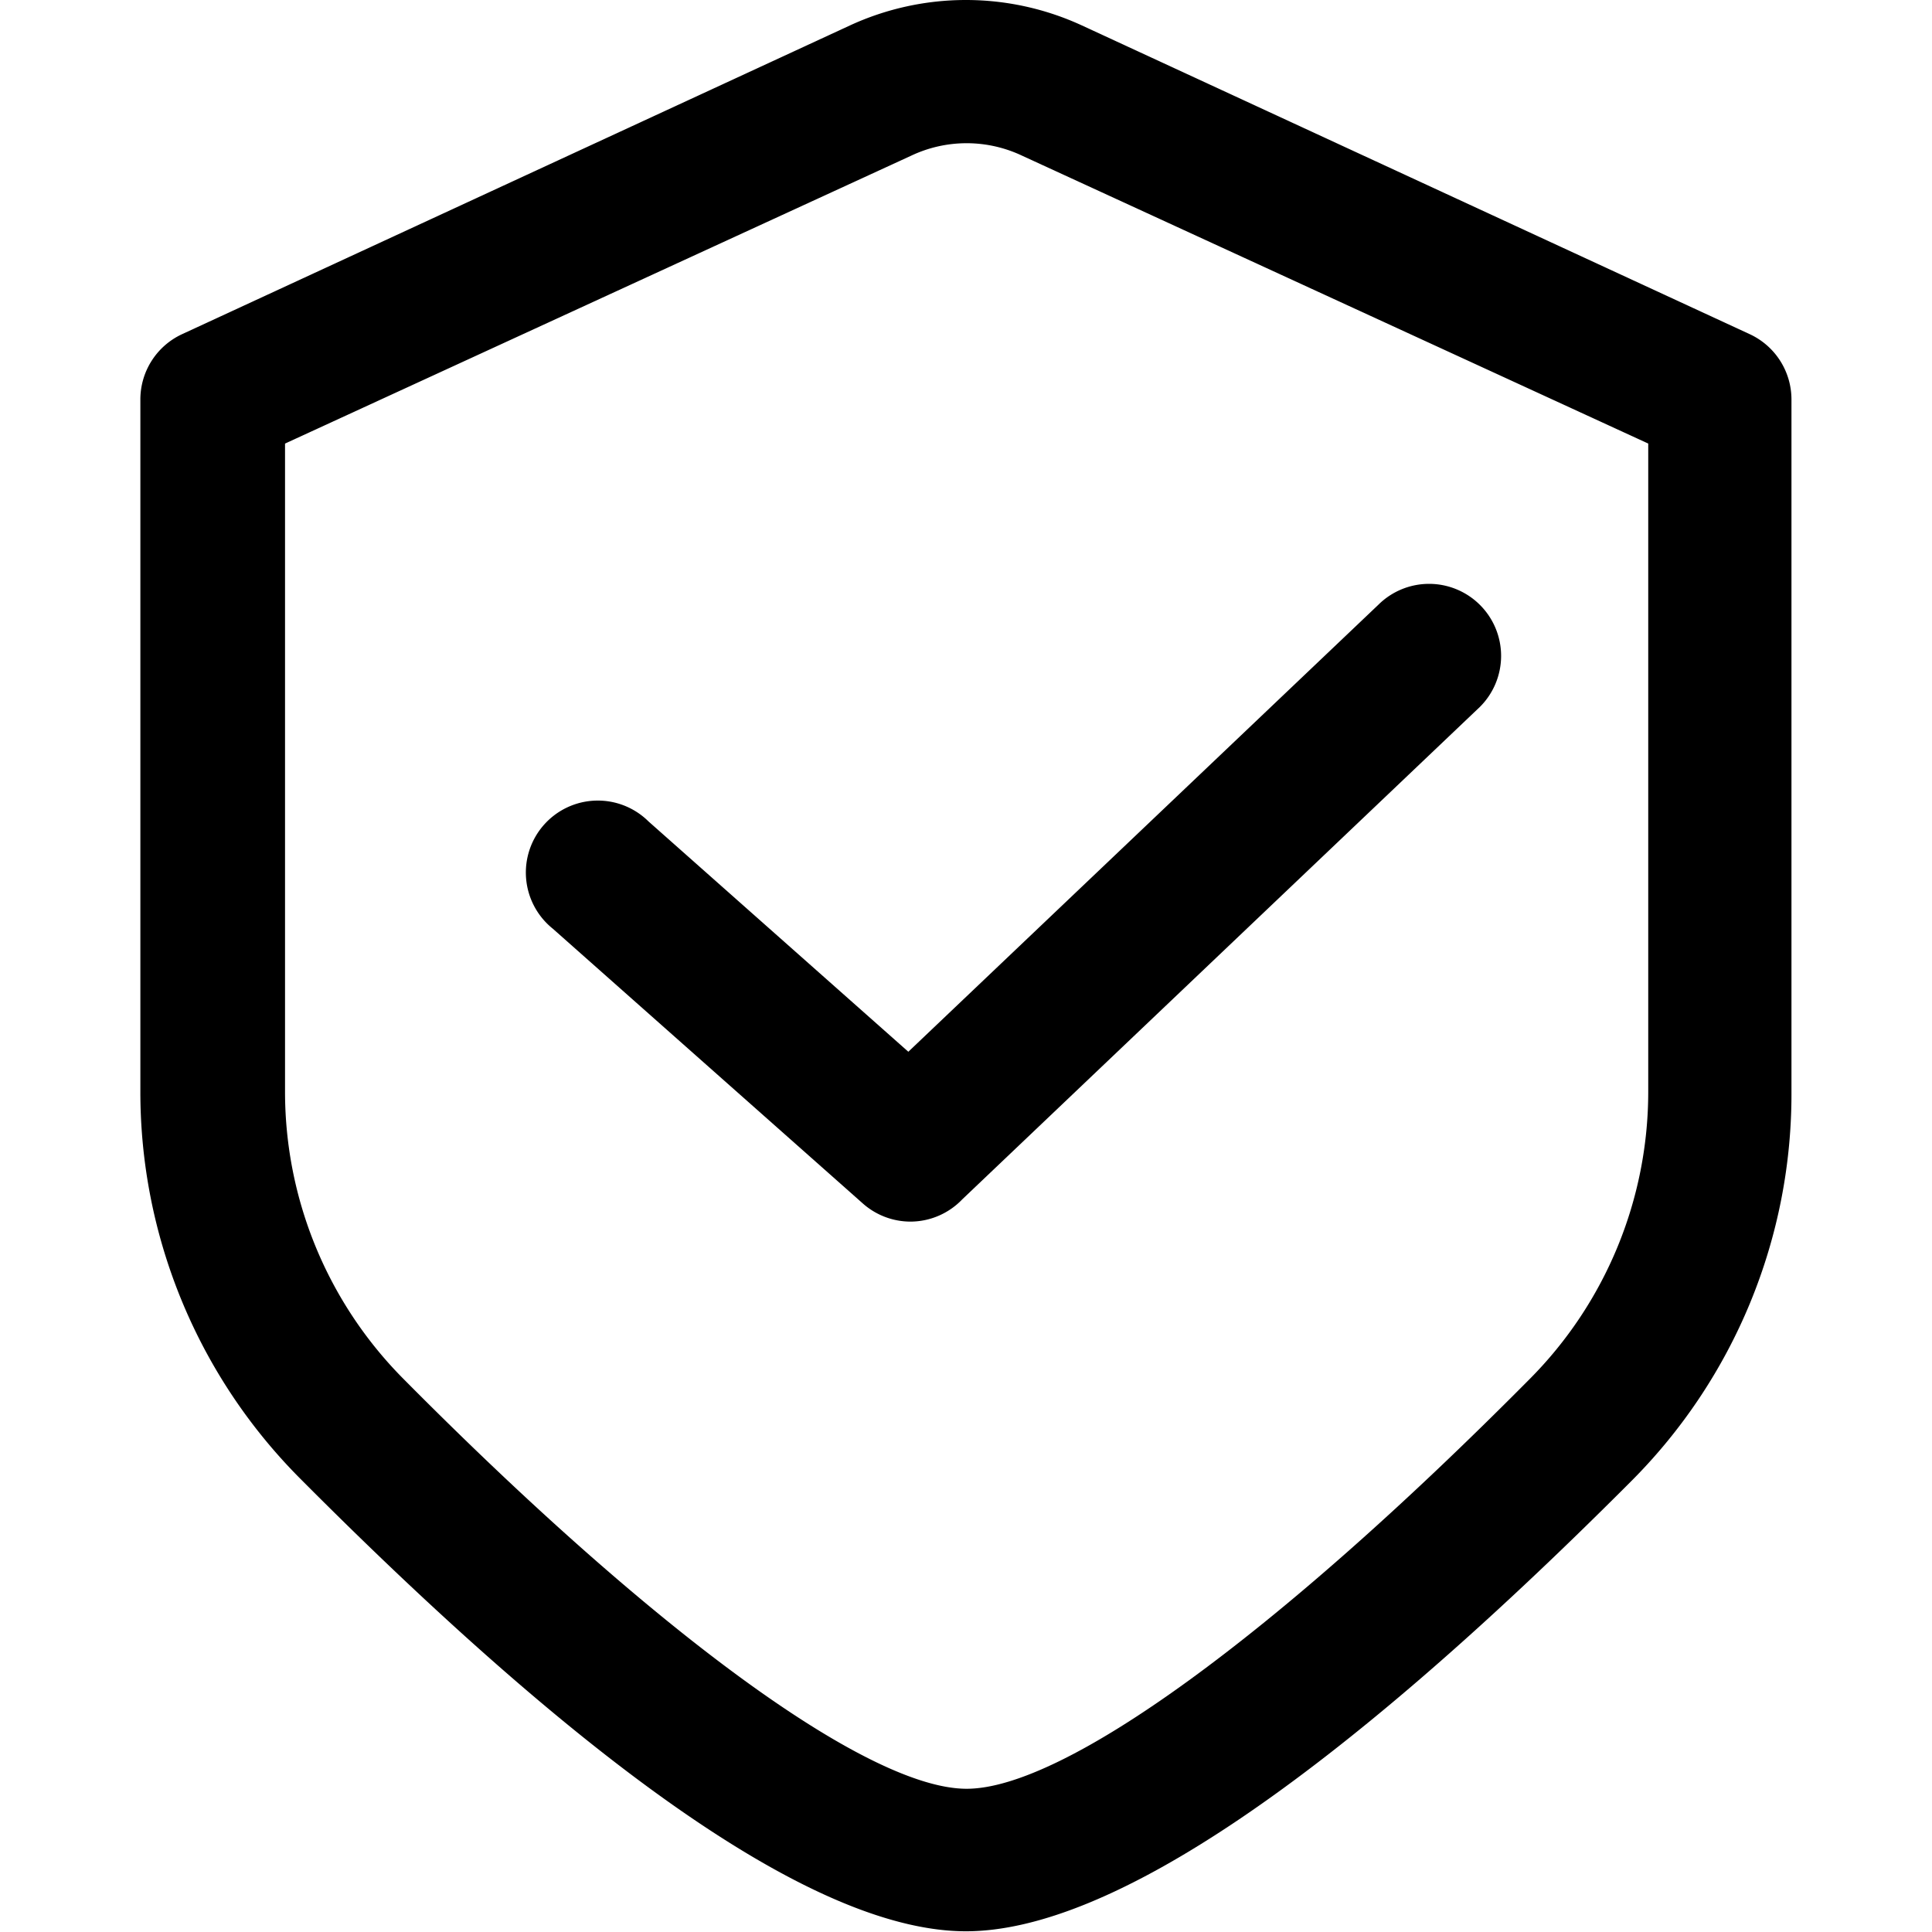
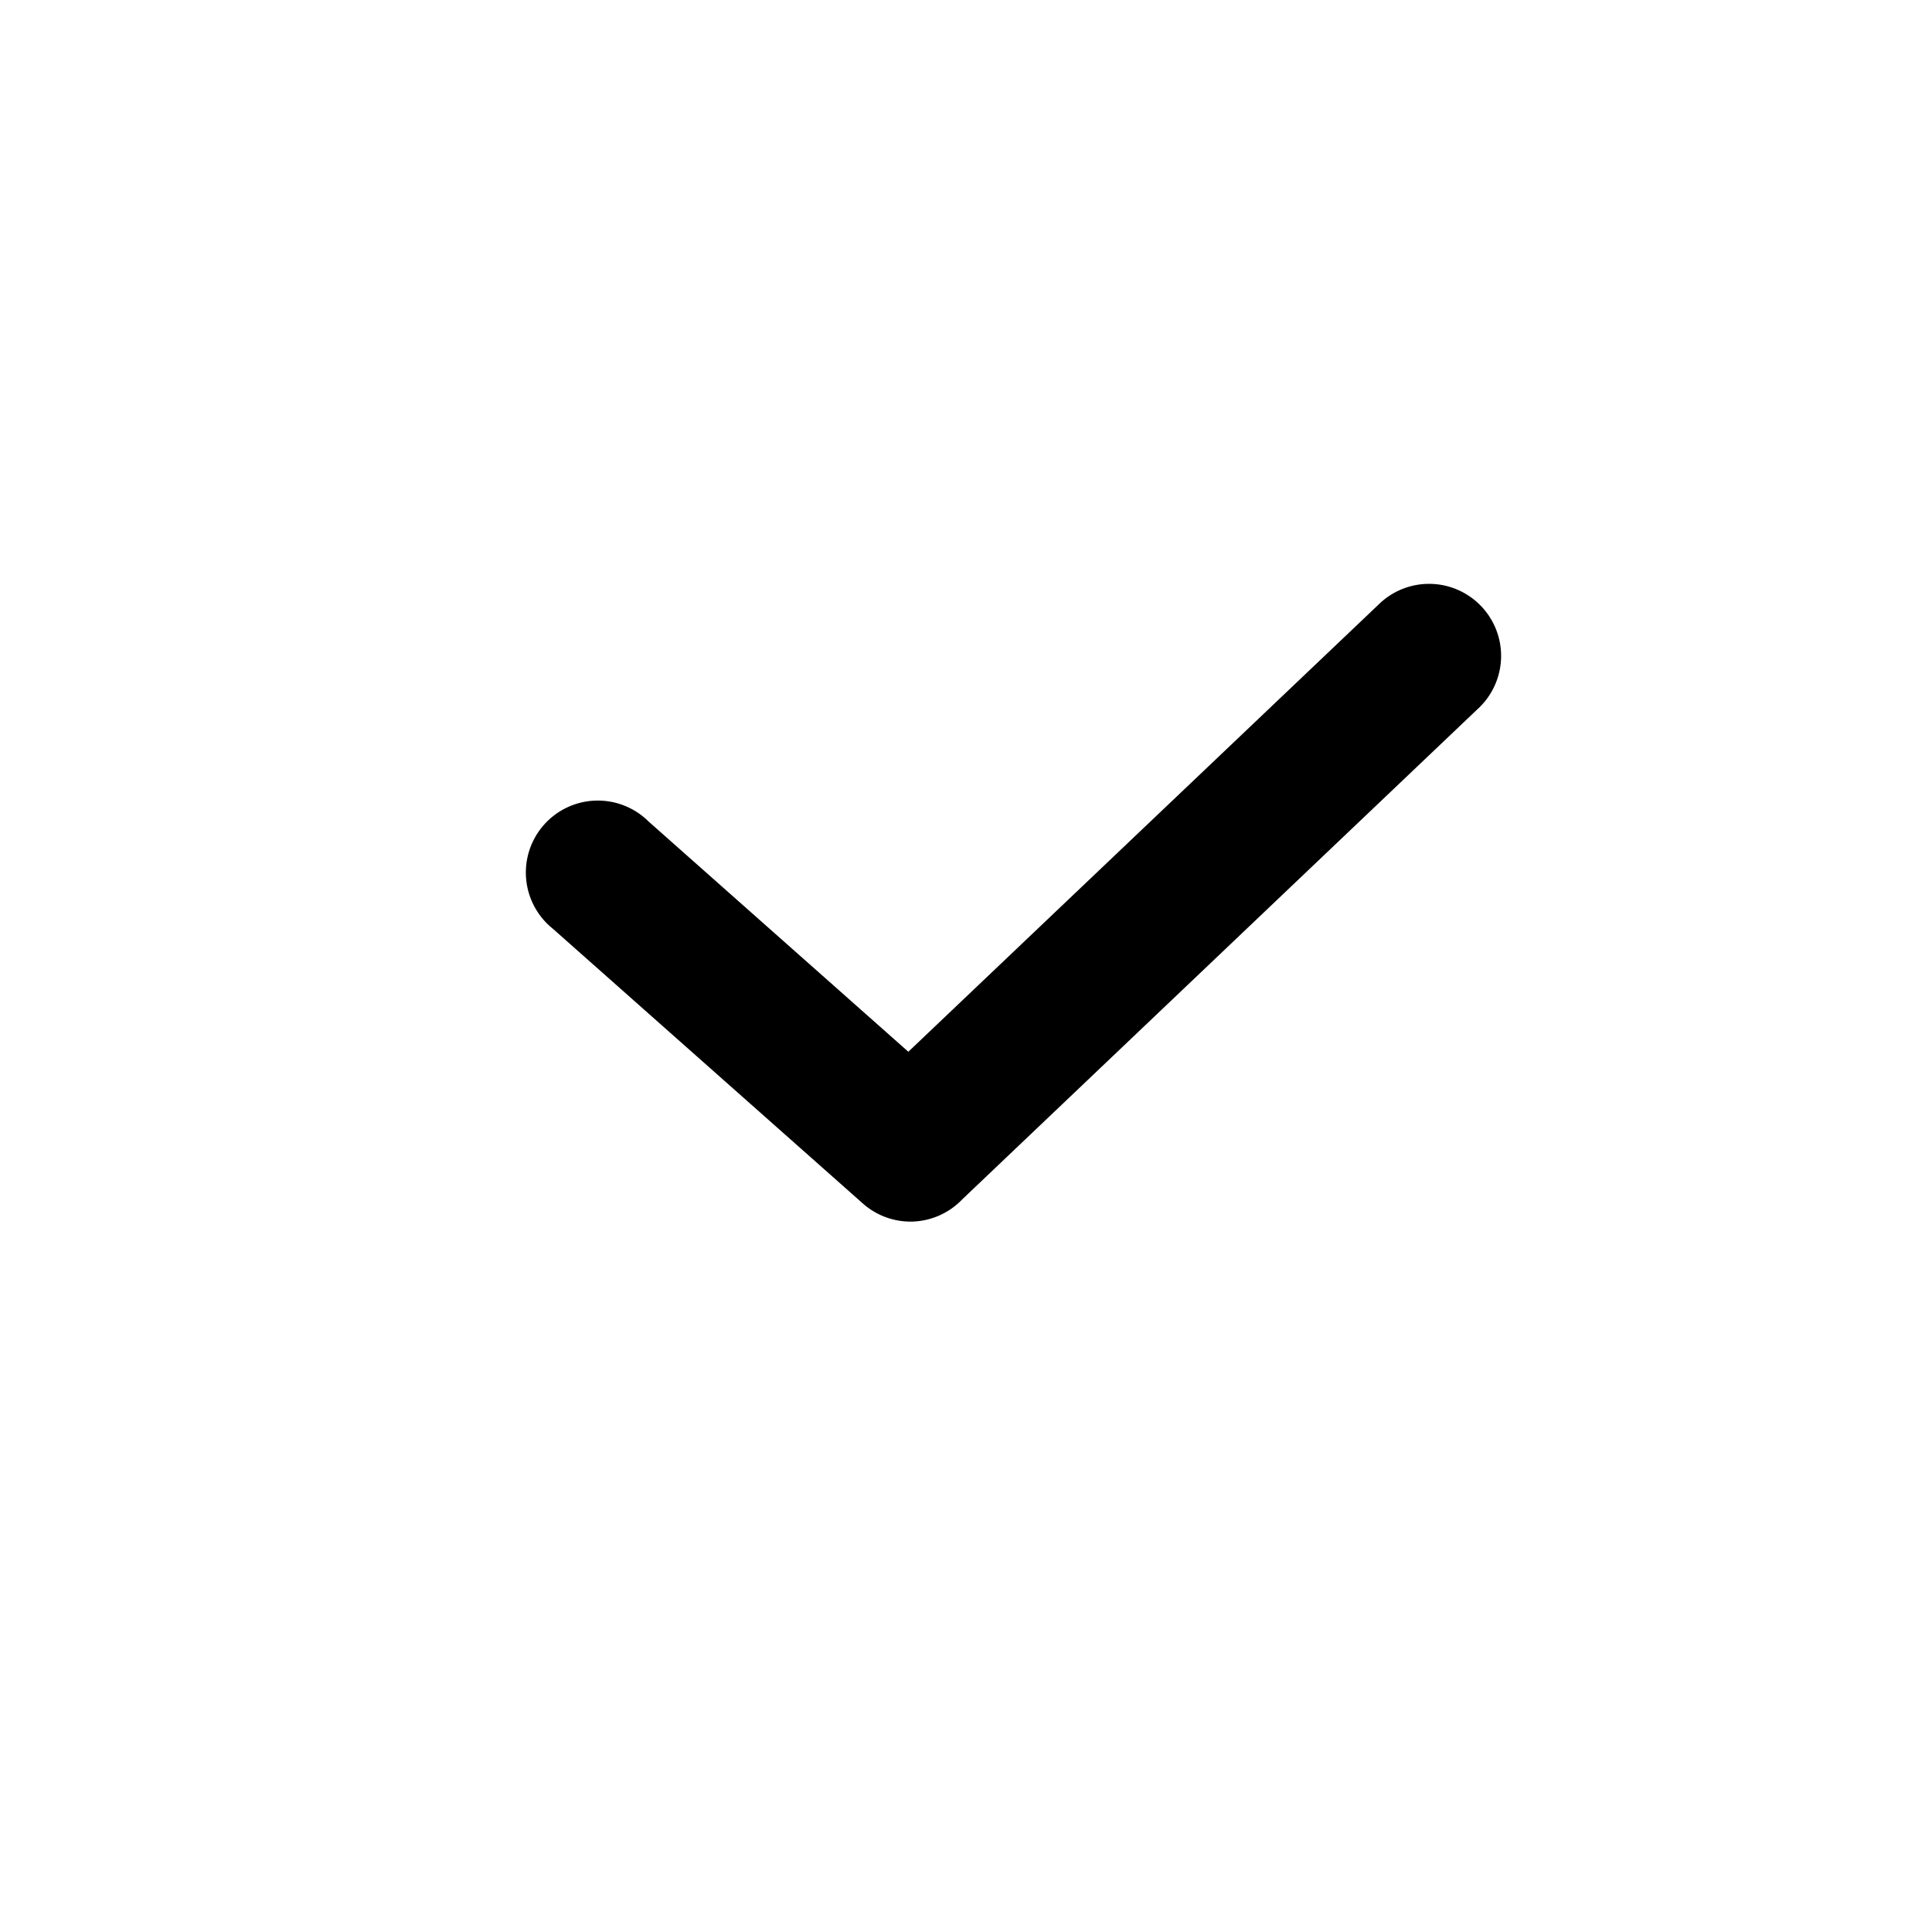
<svg xmlns="http://www.w3.org/2000/svg" t="1746603800422" class="icon" viewBox="0 0 1024 1024" version="1.1" p-id="6169" width="48" height="48">
-   <path d="M511.954 1023.619c-76.296 0-194.173-80.492-352.488-239.57a290.307 290.307 0 0 1-85.07-206.762V211.828a38.148 38.148 0 0 1 22.126-34.715L450.536 13.459a146.87 146.87 0 0 1 122.837 0l354.014 163.655a38.148 38.148 0 0 1 22.126 34.715v366.603a290.307 290.307 0 0 1-85.07 206.762c-157.551 157.933-276.192 238.425-352.488 238.425zM151.074 235.099v343.332a215.918 215.918 0 0 0 62.944 152.592c135.044 136.188 246.818 217.062 298.318 217.062s163.274-80.874 298.318-217.062a215.918 215.918 0 0 0 62.944-152.592v-343.332l-331.888-152.592a68.666 68.666 0 0 0-58.748 0z" fill="#000000" p-id="6170" />
  <path d="M482.58 647.479a38.148 38.148 0 0 1-25.178-9.537L292.984 492.216a38.148 38.148 0 1 1 50.737-56.841l137.714 122.074 249.107-236.899a38.148 38.148 0 0 1 53.789 0 38.148 38.148 0 0 1 0 54.17l-274.284 260.933a38.148 38.148 0 0 1-27.467 11.826z" fill="#000000" p-id="6171" />
</svg>